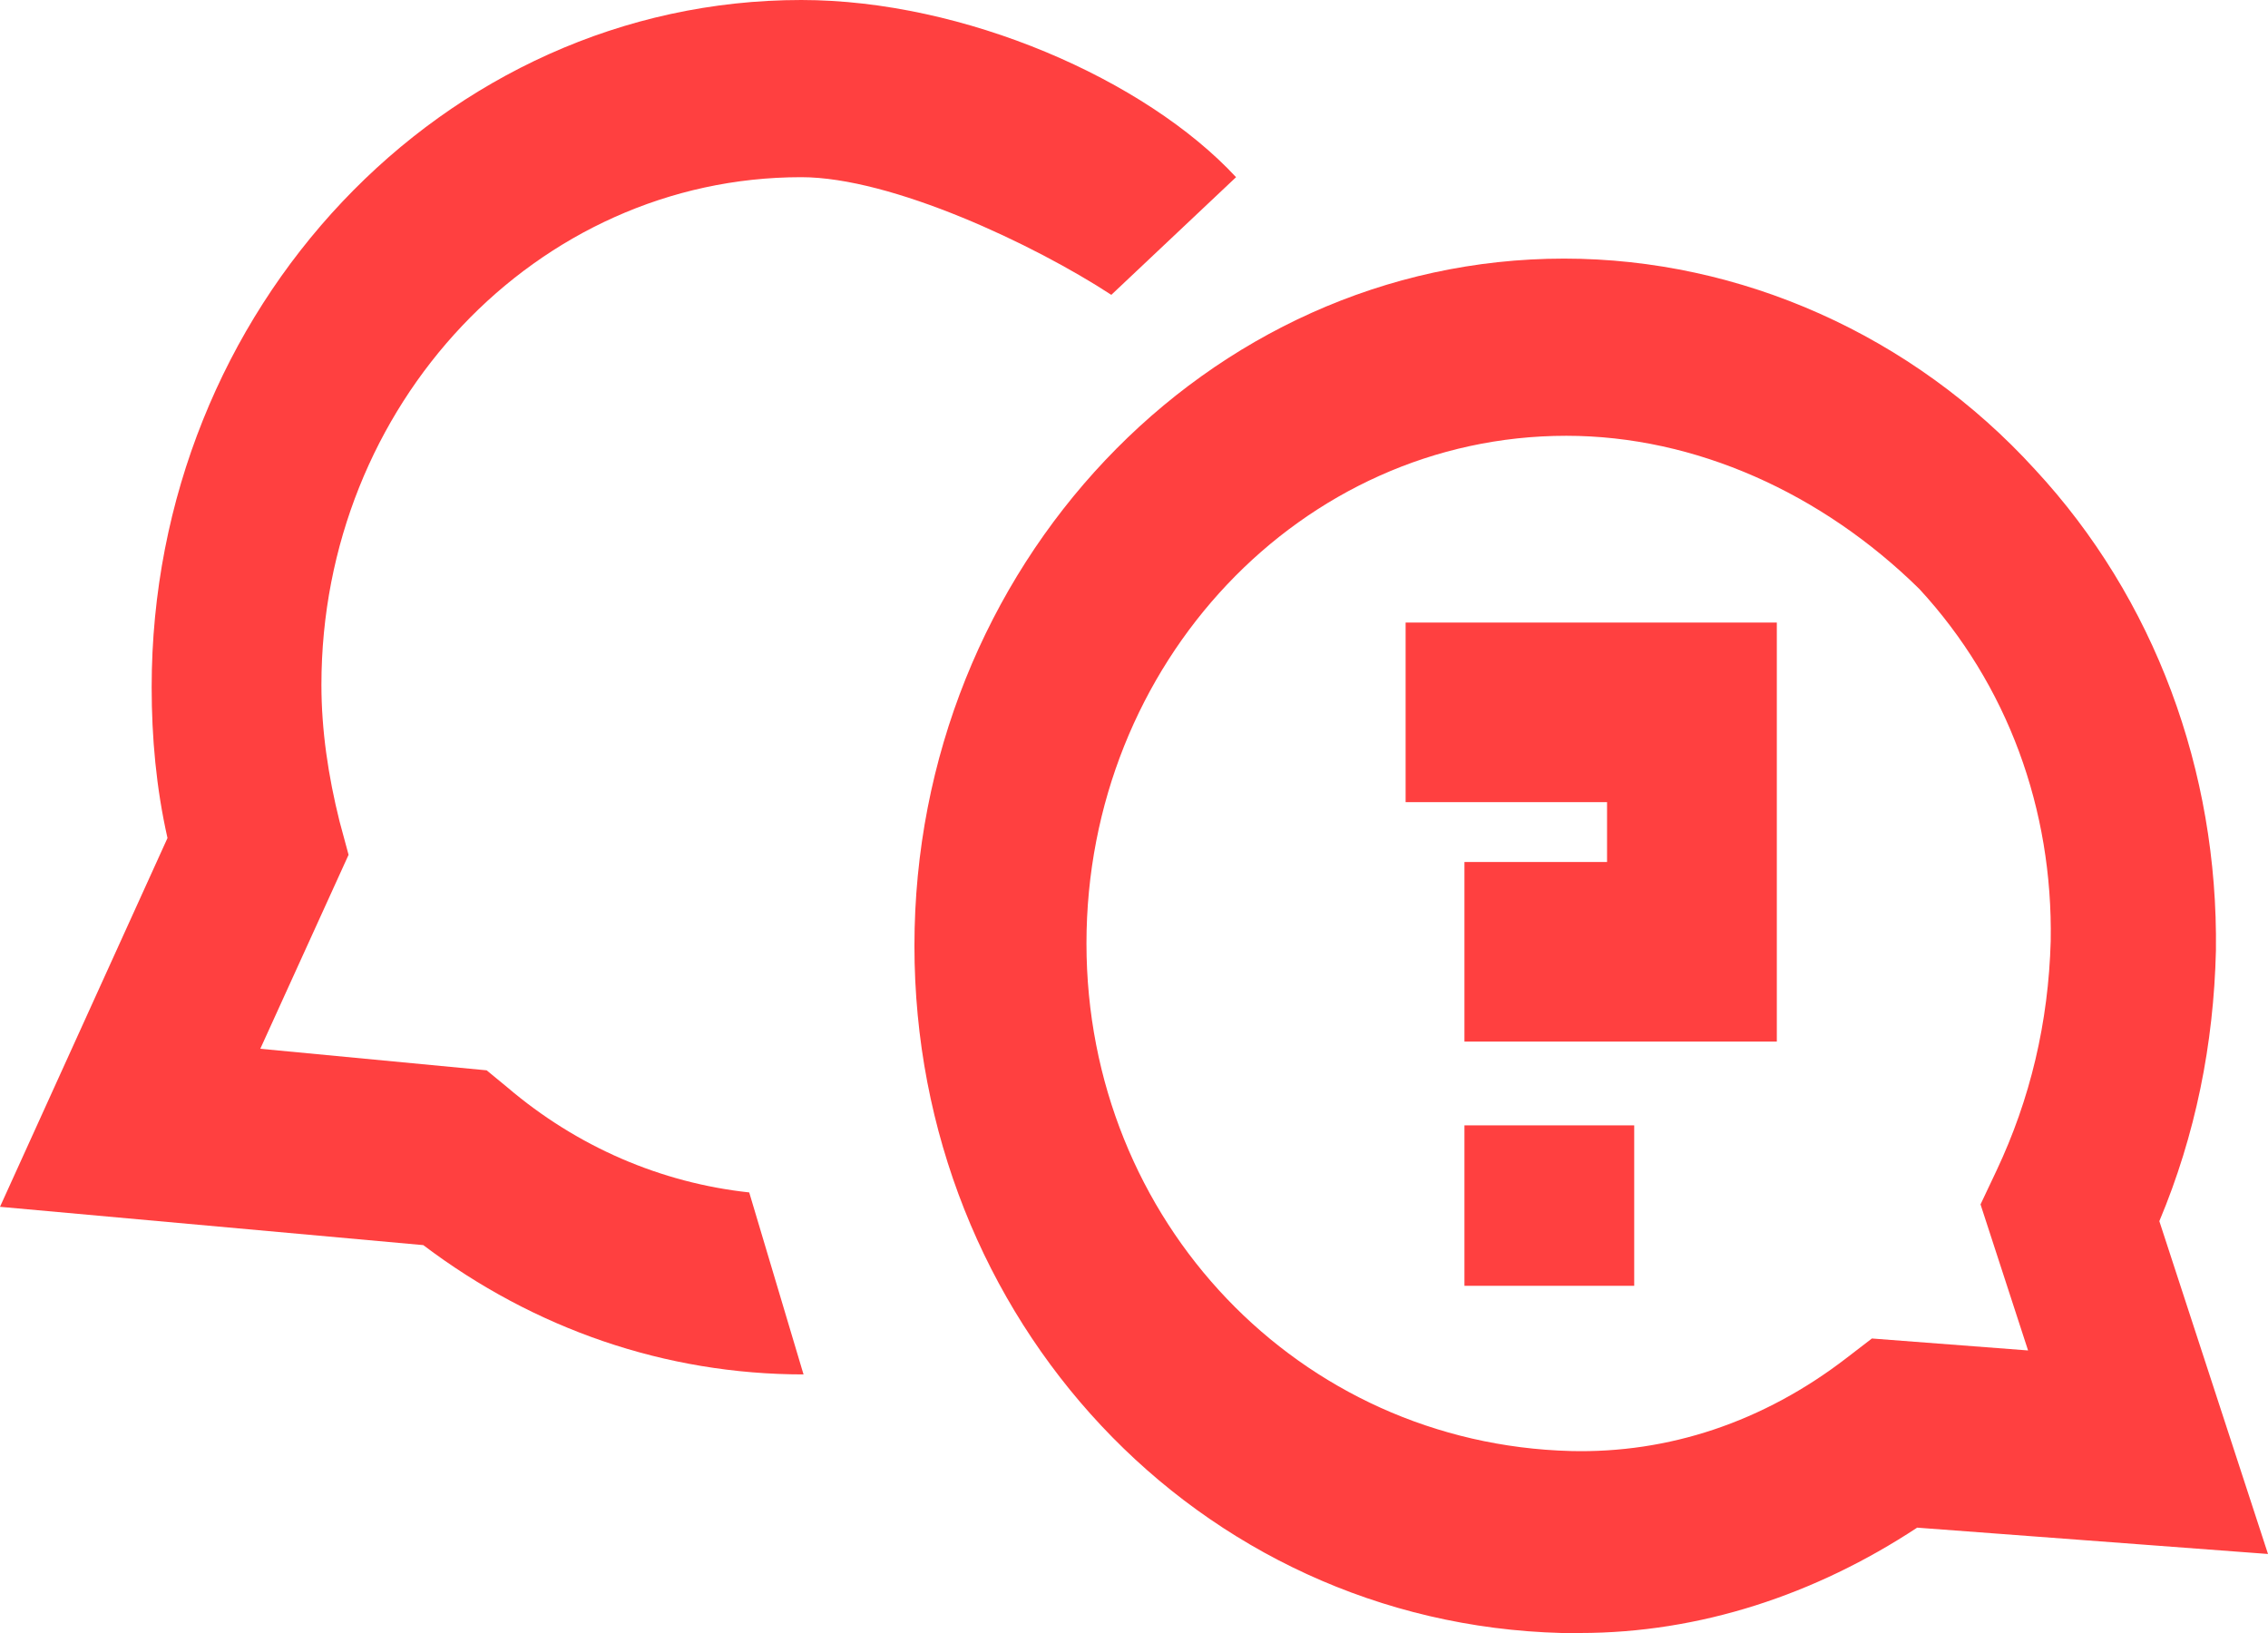
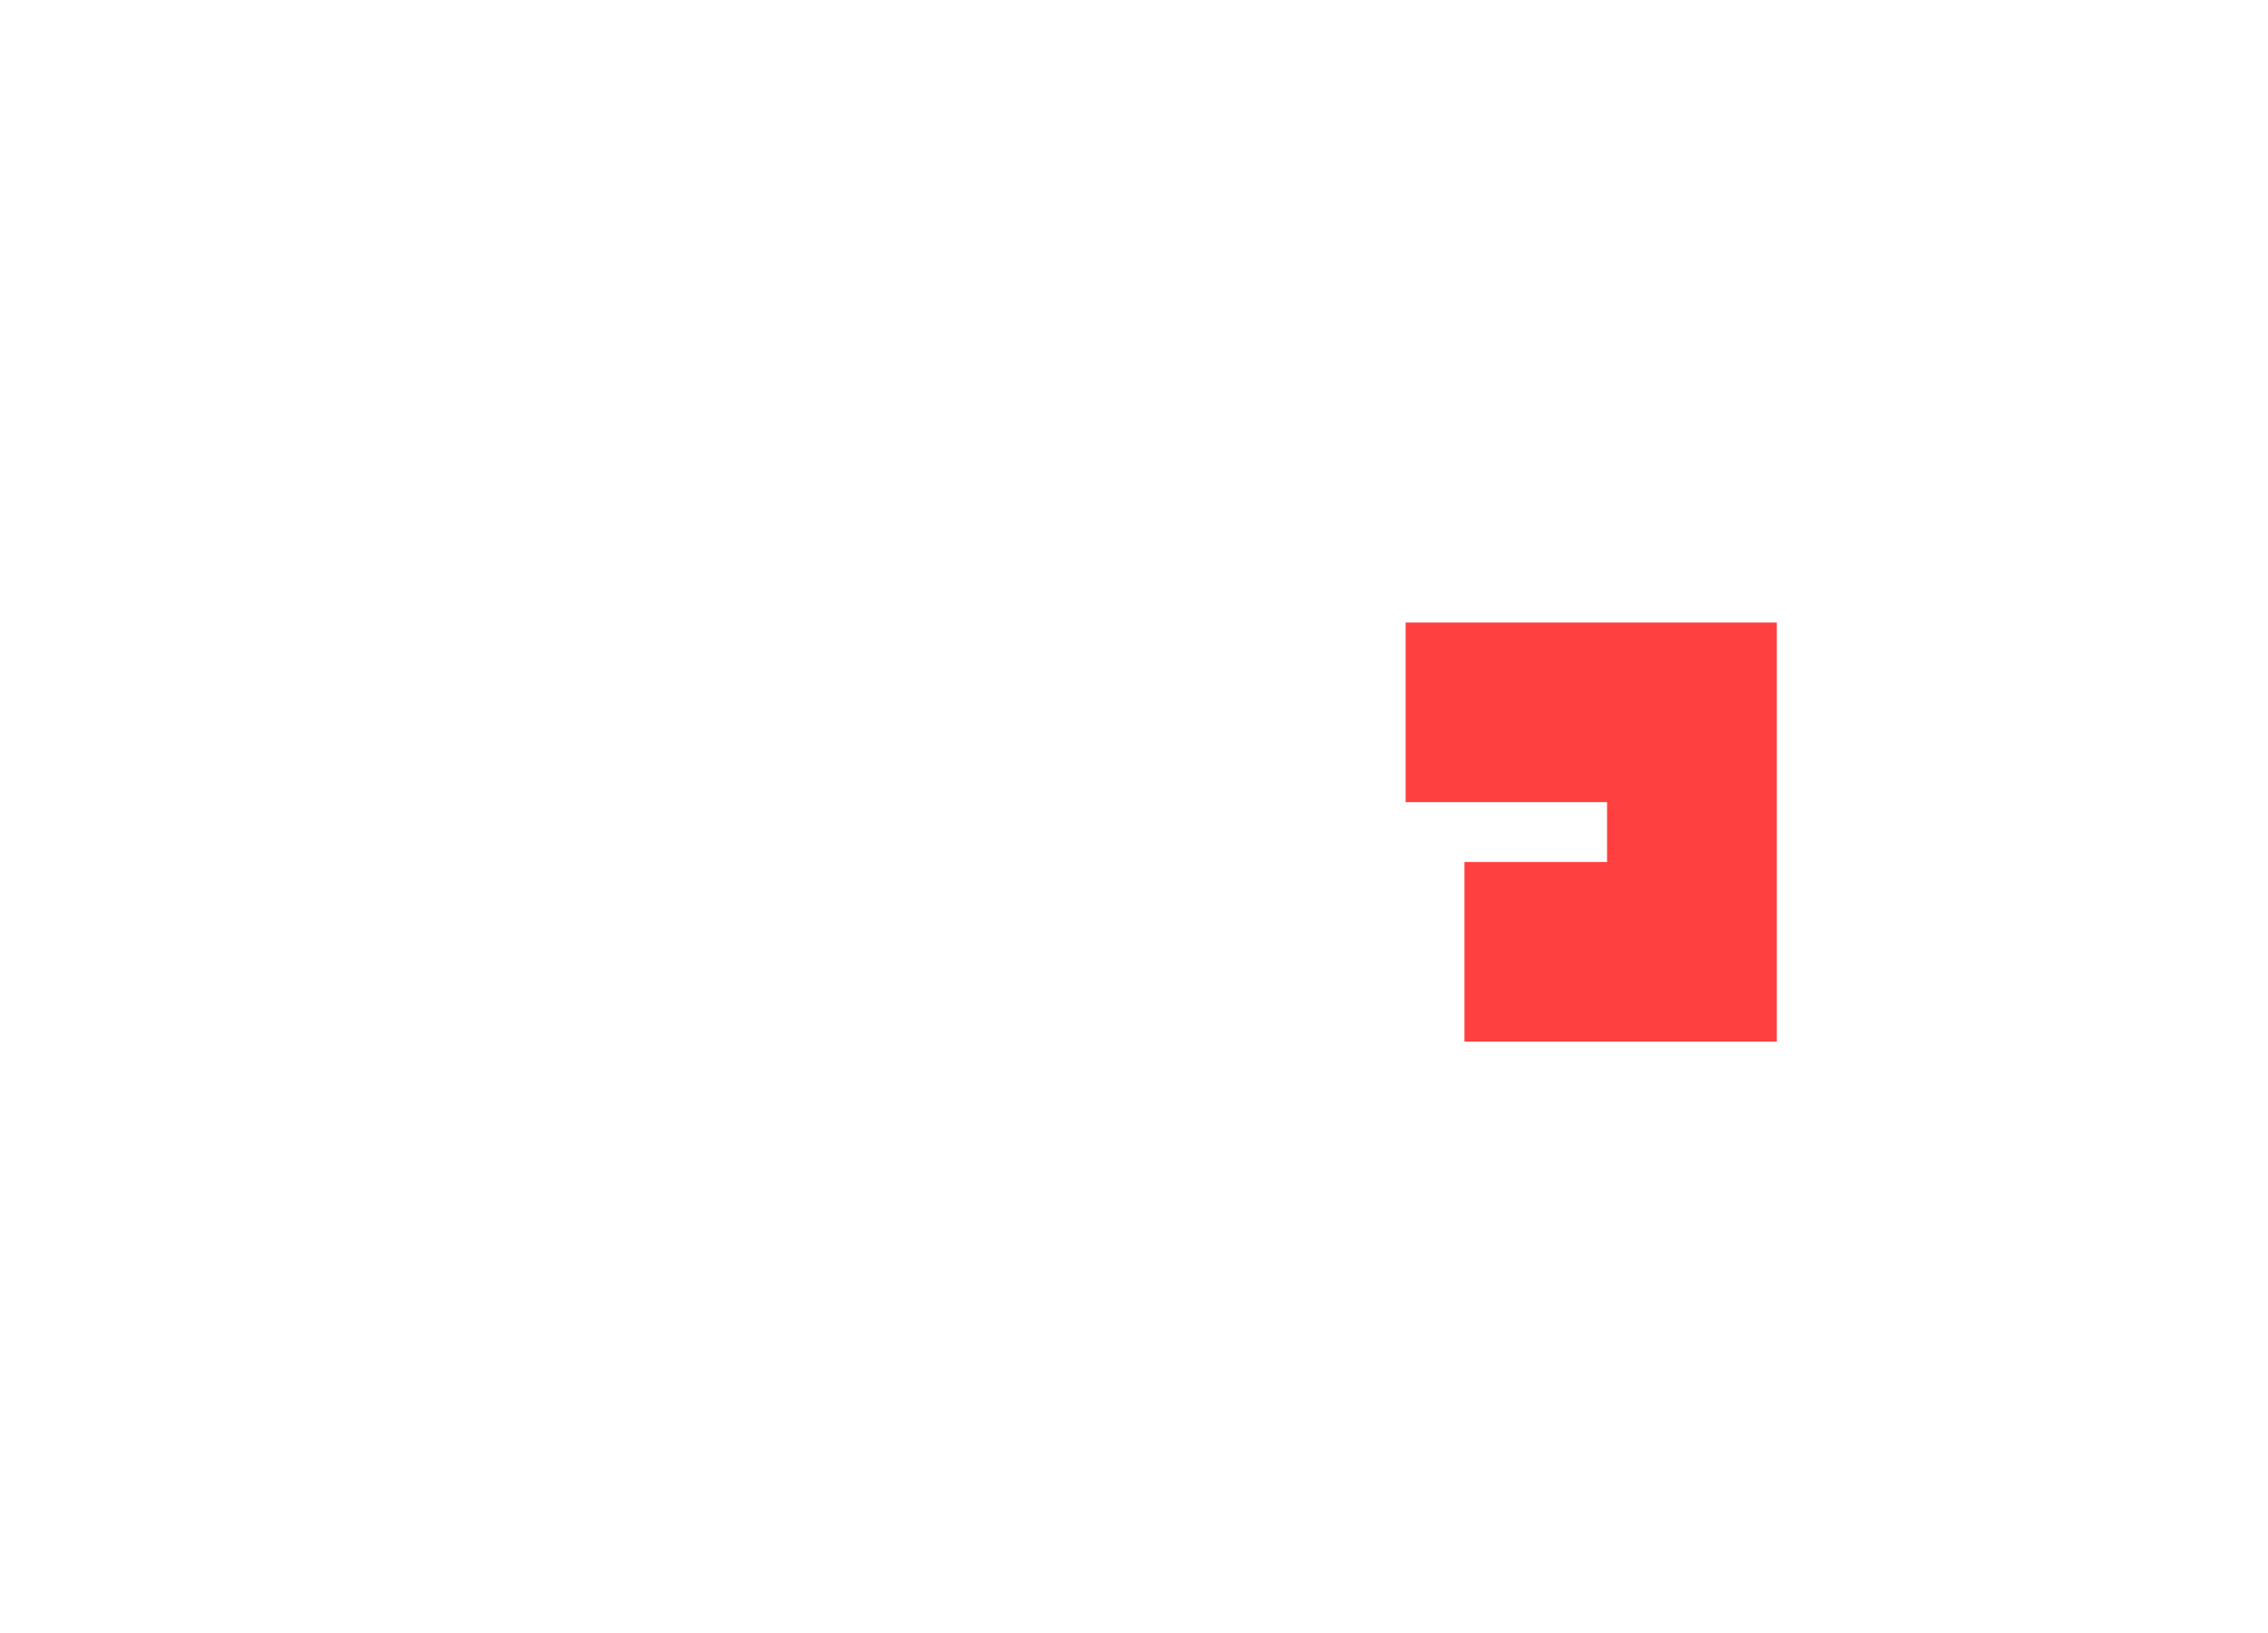
<svg xmlns="http://www.w3.org/2000/svg" width="100" height="72" viewBox="0 0 100 72" fill="none">
  <path d="M78.343 45.924H64.57V38.006H70.858V35.367H61.976V27.449H78.343V45.924Z" fill="#FF4040" />
-   <path d="M72.055 49.618H64.57V56.692H72.055V49.618Z" fill="#FF4040" />
-   <path d="M69.66 72C69.361 72 69.162 72 68.862 72C52.794 71.578 40.319 58.17 40.319 41.701C40.319 25.021 53.194 11.402 68.962 11.402C76.746 11.402 84.331 14.78 89.72 20.692C95.01 26.393 97.804 33.994 97.704 41.912C97.605 46.029 96.806 50.041 95.209 53.842L100 68.516L84.531 67.355C80.04 70.311 74.95 72 69.66 72ZM69.062 19.214C57.385 19.214 47.904 29.244 47.904 41.595C47.904 53.842 57.285 63.66 69.261 63.977C73.553 64.082 77.744 62.71 81.437 59.859L82.535 59.015L89.421 59.542L87.325 53.103L88.024 51.625C89.521 48.458 90.319 45.079 90.419 41.49C90.519 35.683 88.523 30.194 84.63 25.971C80.339 21.748 74.75 19.214 69.062 19.214Z" fill="#FF4040" />
-   <path d="M35.429 60.599C29.341 60.599 23.553 58.593 18.663 54.898L0 53.209L7.385 36.95C6.886 34.733 6.687 32.516 6.687 30.299C6.687 13.619 19.561 0 35.329 0C42.5 0 50.5 3.5 54.5 7.812L49 13C45.607 10.783 39.321 7.812 35.329 7.812C23.653 7.812 14.172 17.842 14.172 30.194C14.172 32.2 14.471 34.206 14.97 36.211L15.369 37.689L11.477 46.241L21.457 47.191L22.355 47.93C25.449 50.569 29.142 52.153 33.034 52.575" fill="#FF4040" />
</svg>